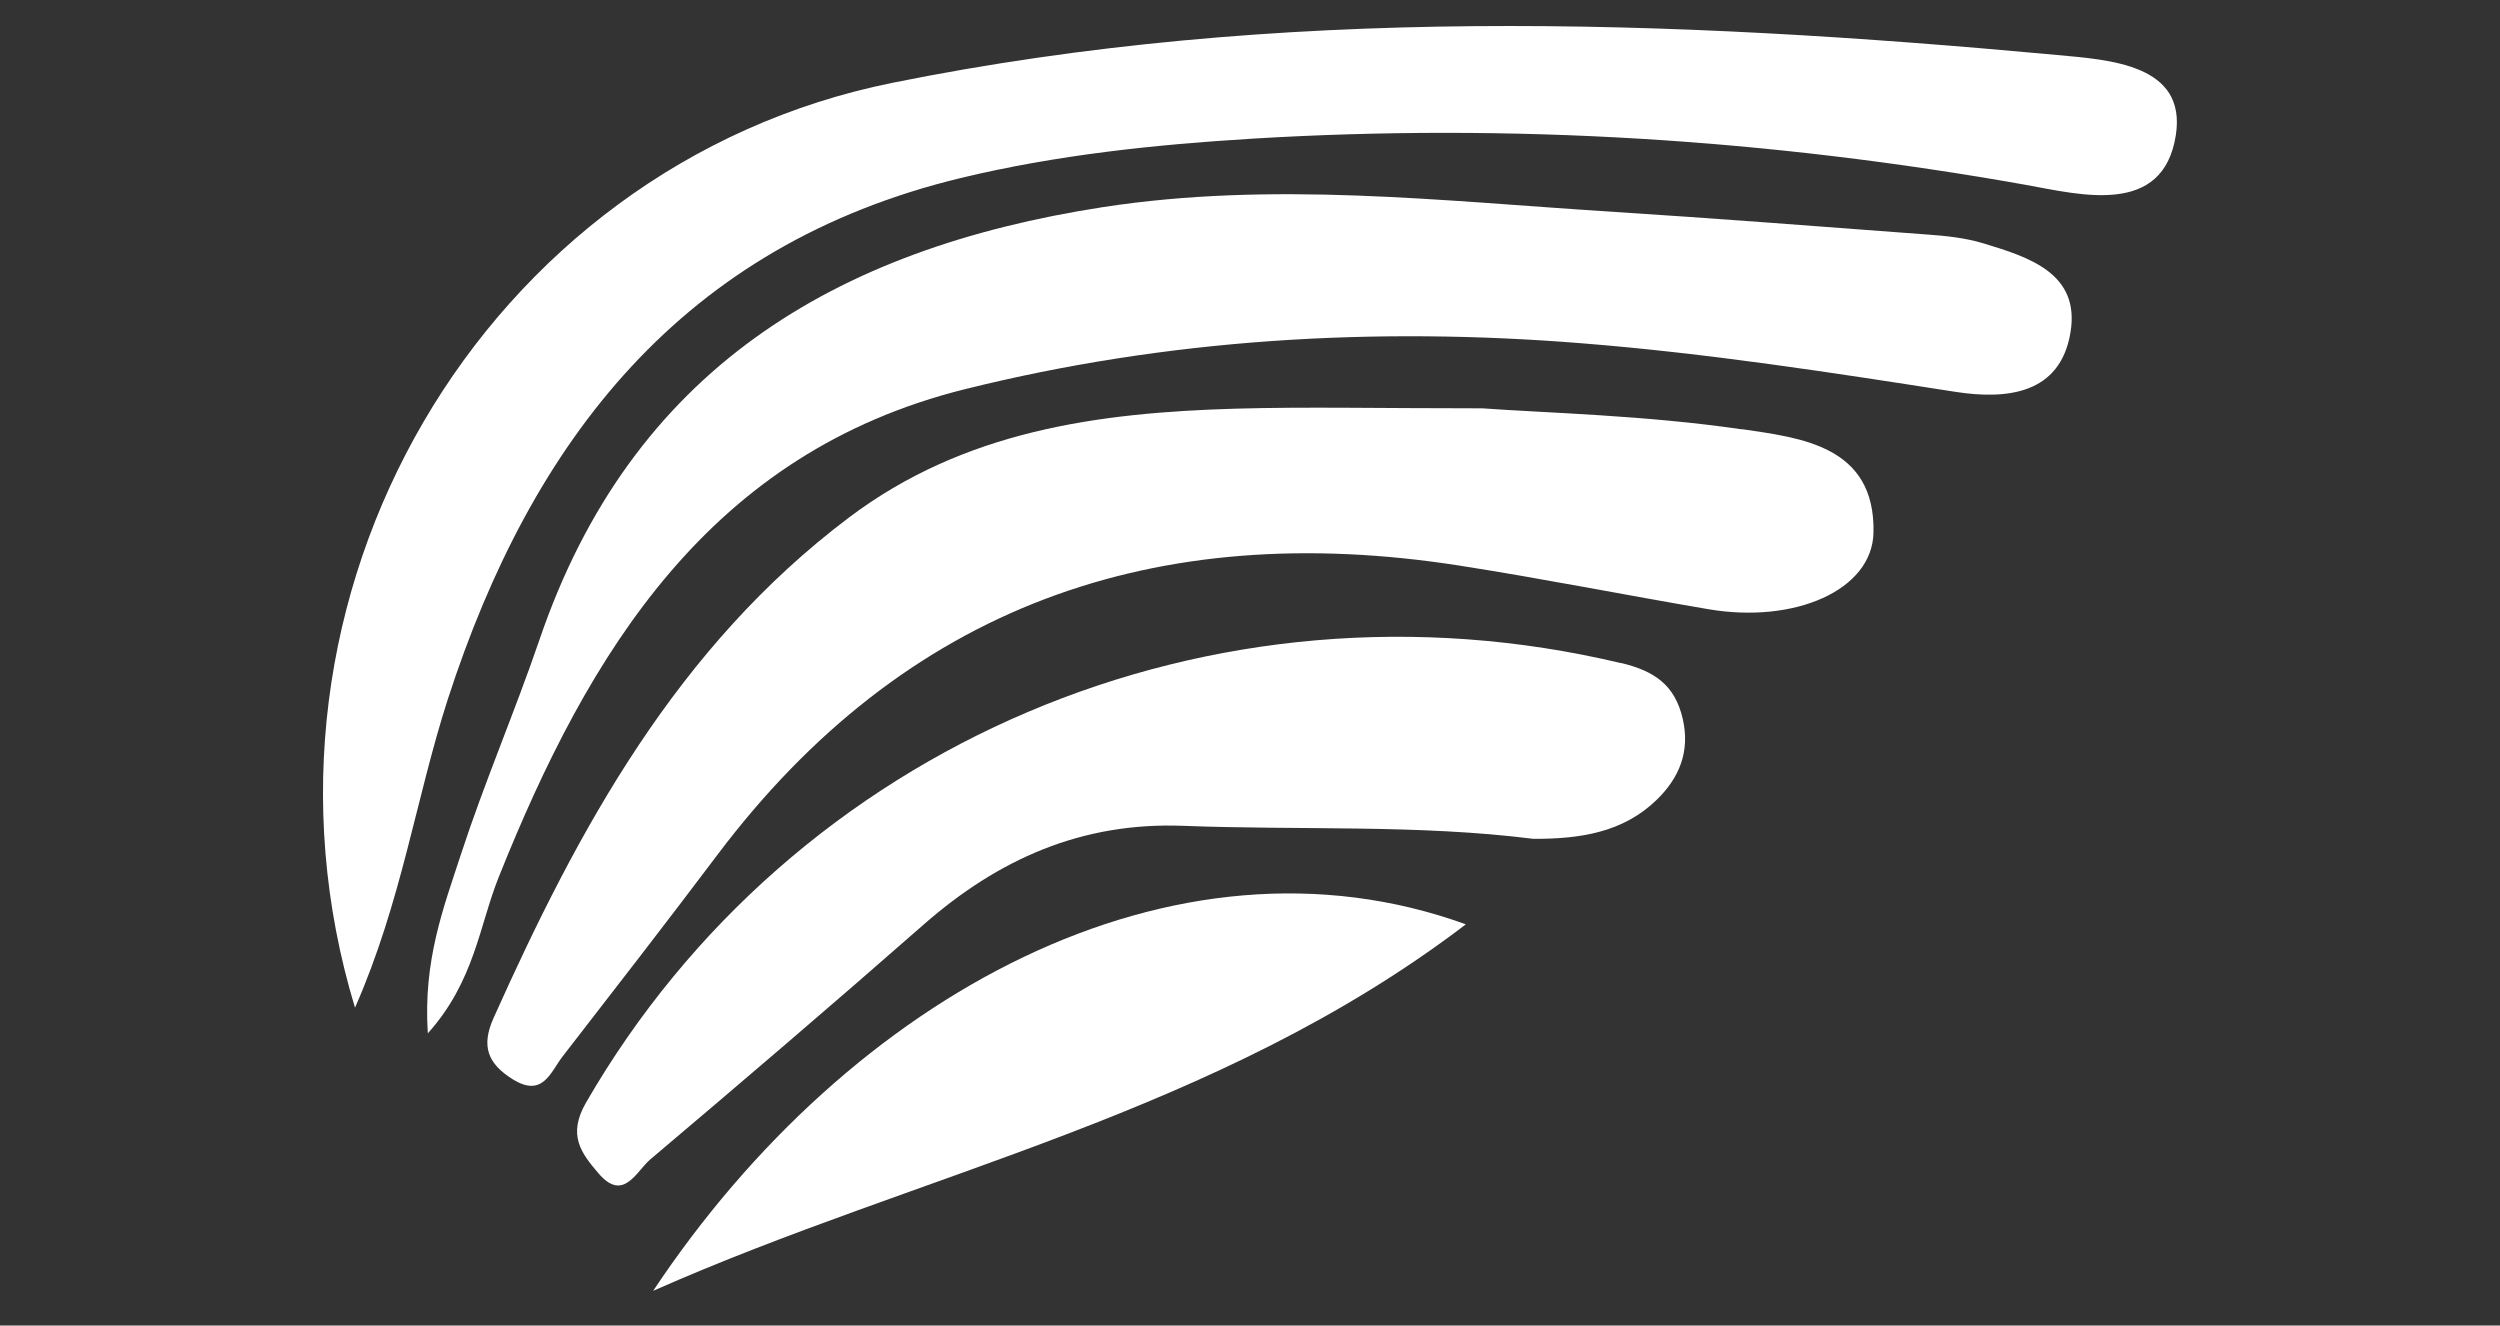
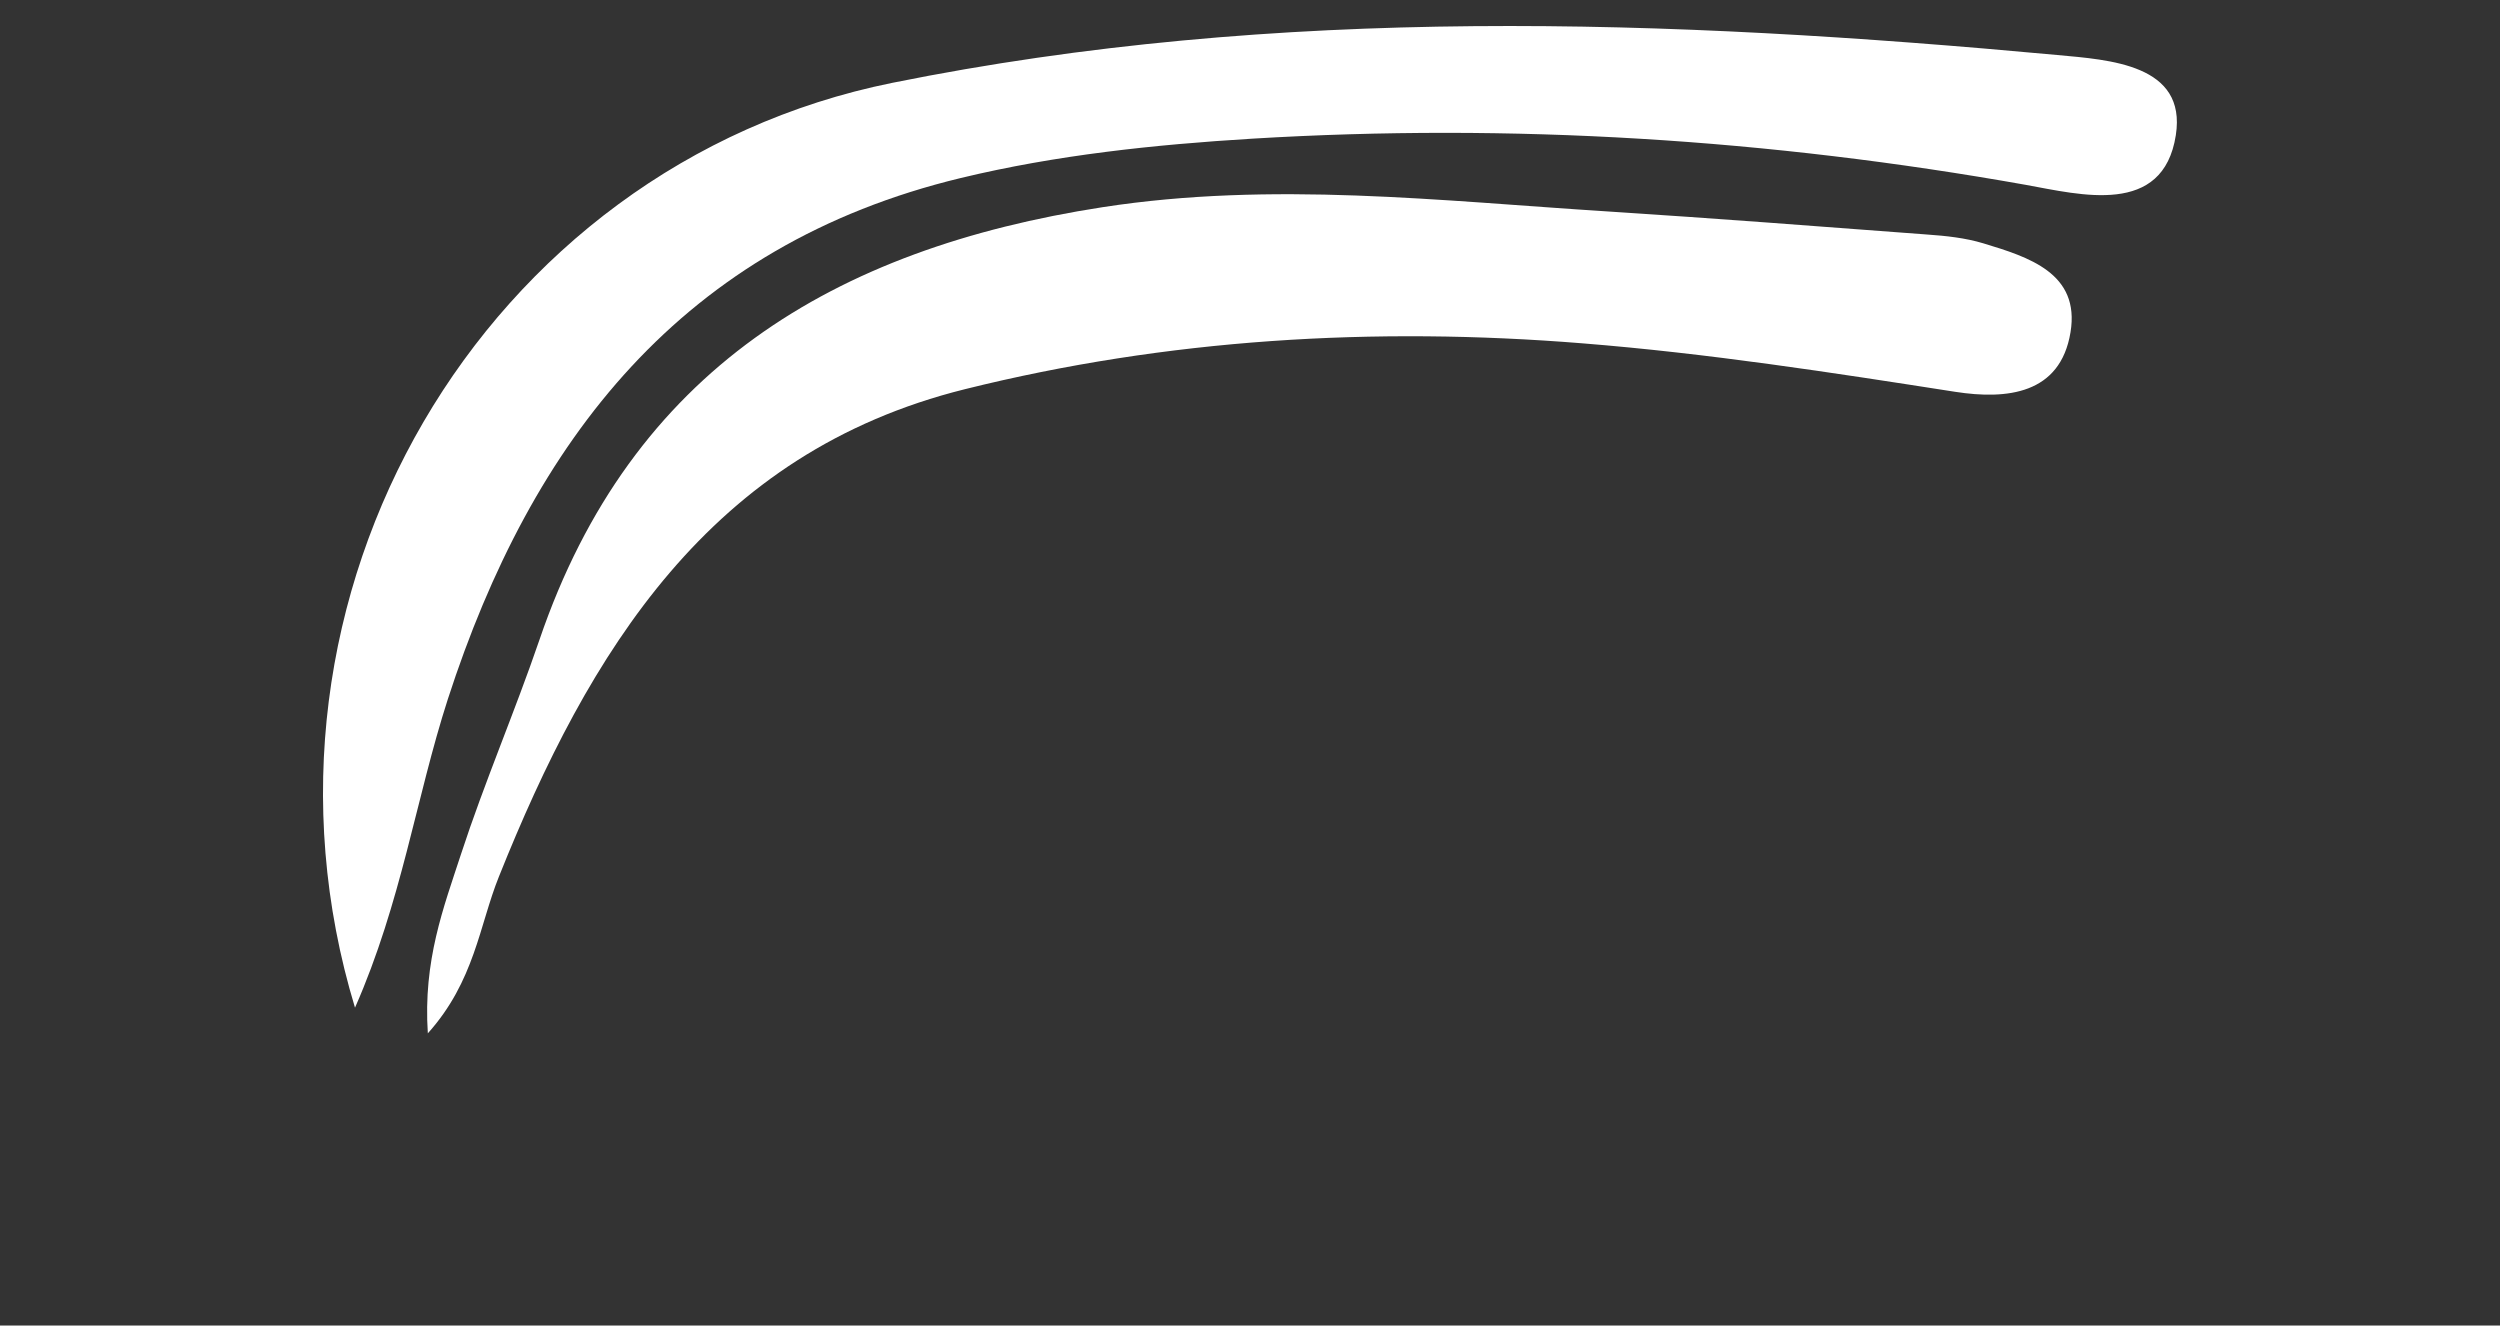
<svg xmlns="http://www.w3.org/2000/svg" id="Calque_1" viewBox="0 0 150 79.53">
  <rect x="0" y="0" width="150" height="79.53" fill="#333333" stroke="none" />
  <defs>
    <style>.cls-1{fill:#fff;stroke-width:0px;}</style>
  </defs>
  <path class="cls-1" d="m123.43,3.3c-23.36-2.16-46.73-3.01-69.89,1.67C29,9.93,13.81,35.77,21.3,60.46c2.79-6.33,3.66-12.59,5.57-18.51,5.05-15.58,14.09-27.24,30.78-31.27,5.72-1.38,11.59-2,17.48-2.36,15.58-.94,31.03.03,46.41,2.77,3.28.59,8.25,1.92,9.01-2.98.66-4.25-3.97-4.52-7.13-4.81Z" />
  <path class="cls-1" d="m119,14.6c-1.09-.33-2.25-.45-3.39-.53-6.37-.48-12.73-.97-19.1-1.38-10.11-.64-20.18-1.83-30.35-.26-16.1,2.49-28.28,9.78-33.79,25.95-1.48,4.33-3.3,8.55-4.72,12.9-1.03,3.16-2.27,6.35-1.98,10.72,2.81-3.13,3.09-6.48,4.26-9.39,5.41-13.52,12.66-25.45,27.97-29.26,12.13-3.02,24.54-3.76,37.05-2.75,7.51.6,14.94,1.75,22.37,2.91,3.1.48,6.3.14,6.91-3.57.59-3.56-2.53-4.52-5.23-5.34Z" />
-   <path class="cls-1" d="m104.51,25.76c-5.81-.85-11.73-.98-15.57-1.26-6.29,0-10.55-.1-14.8.02-8.26.24-16.29,1.32-23.2,6.53-10.31,7.77-16.21,18.61-21.33,30.04-.75,1.68-.35,2.73,1.16,3.67,1.81,1.12,2.26-.44,3-1.39,3.1-4,6.21-8.01,9.26-12.06,11.26-14.96,26.31-20.21,44.5-17.38,5,.78,9.97,1.77,14.96,2.62,5.18.89,9.85-1.13,9.92-4.6.11-5.22-4.39-5.68-7.89-6.2Z" />
-   <path class="cls-1" d="m97.27,39.79c-24.51-5.85-49.68,4.86-62.1,26.35-1.14,1.97-.3,3.04.74,4.26,1.49,1.75,2.26-.11,3.1-.83,5.5-4.65,10.98-9.33,16.39-14.08,4.49-3.94,9.5-6.18,15.62-5.94,7.03.27,14.09-.09,20.98.78,2.81.01,5.38-.38,7.4-2.34,1.36-1.32,2.02-2.91,1.56-4.88-.47-2.01-1.69-2.85-3.69-3.33Z" />
-   <path class="cls-1" d="m39.19,77.45c16.12-7.14,33.84-10.61,48.76-21.99-17.5-6.34-36.94,4.21-48.76,21.99Z" />
</svg>